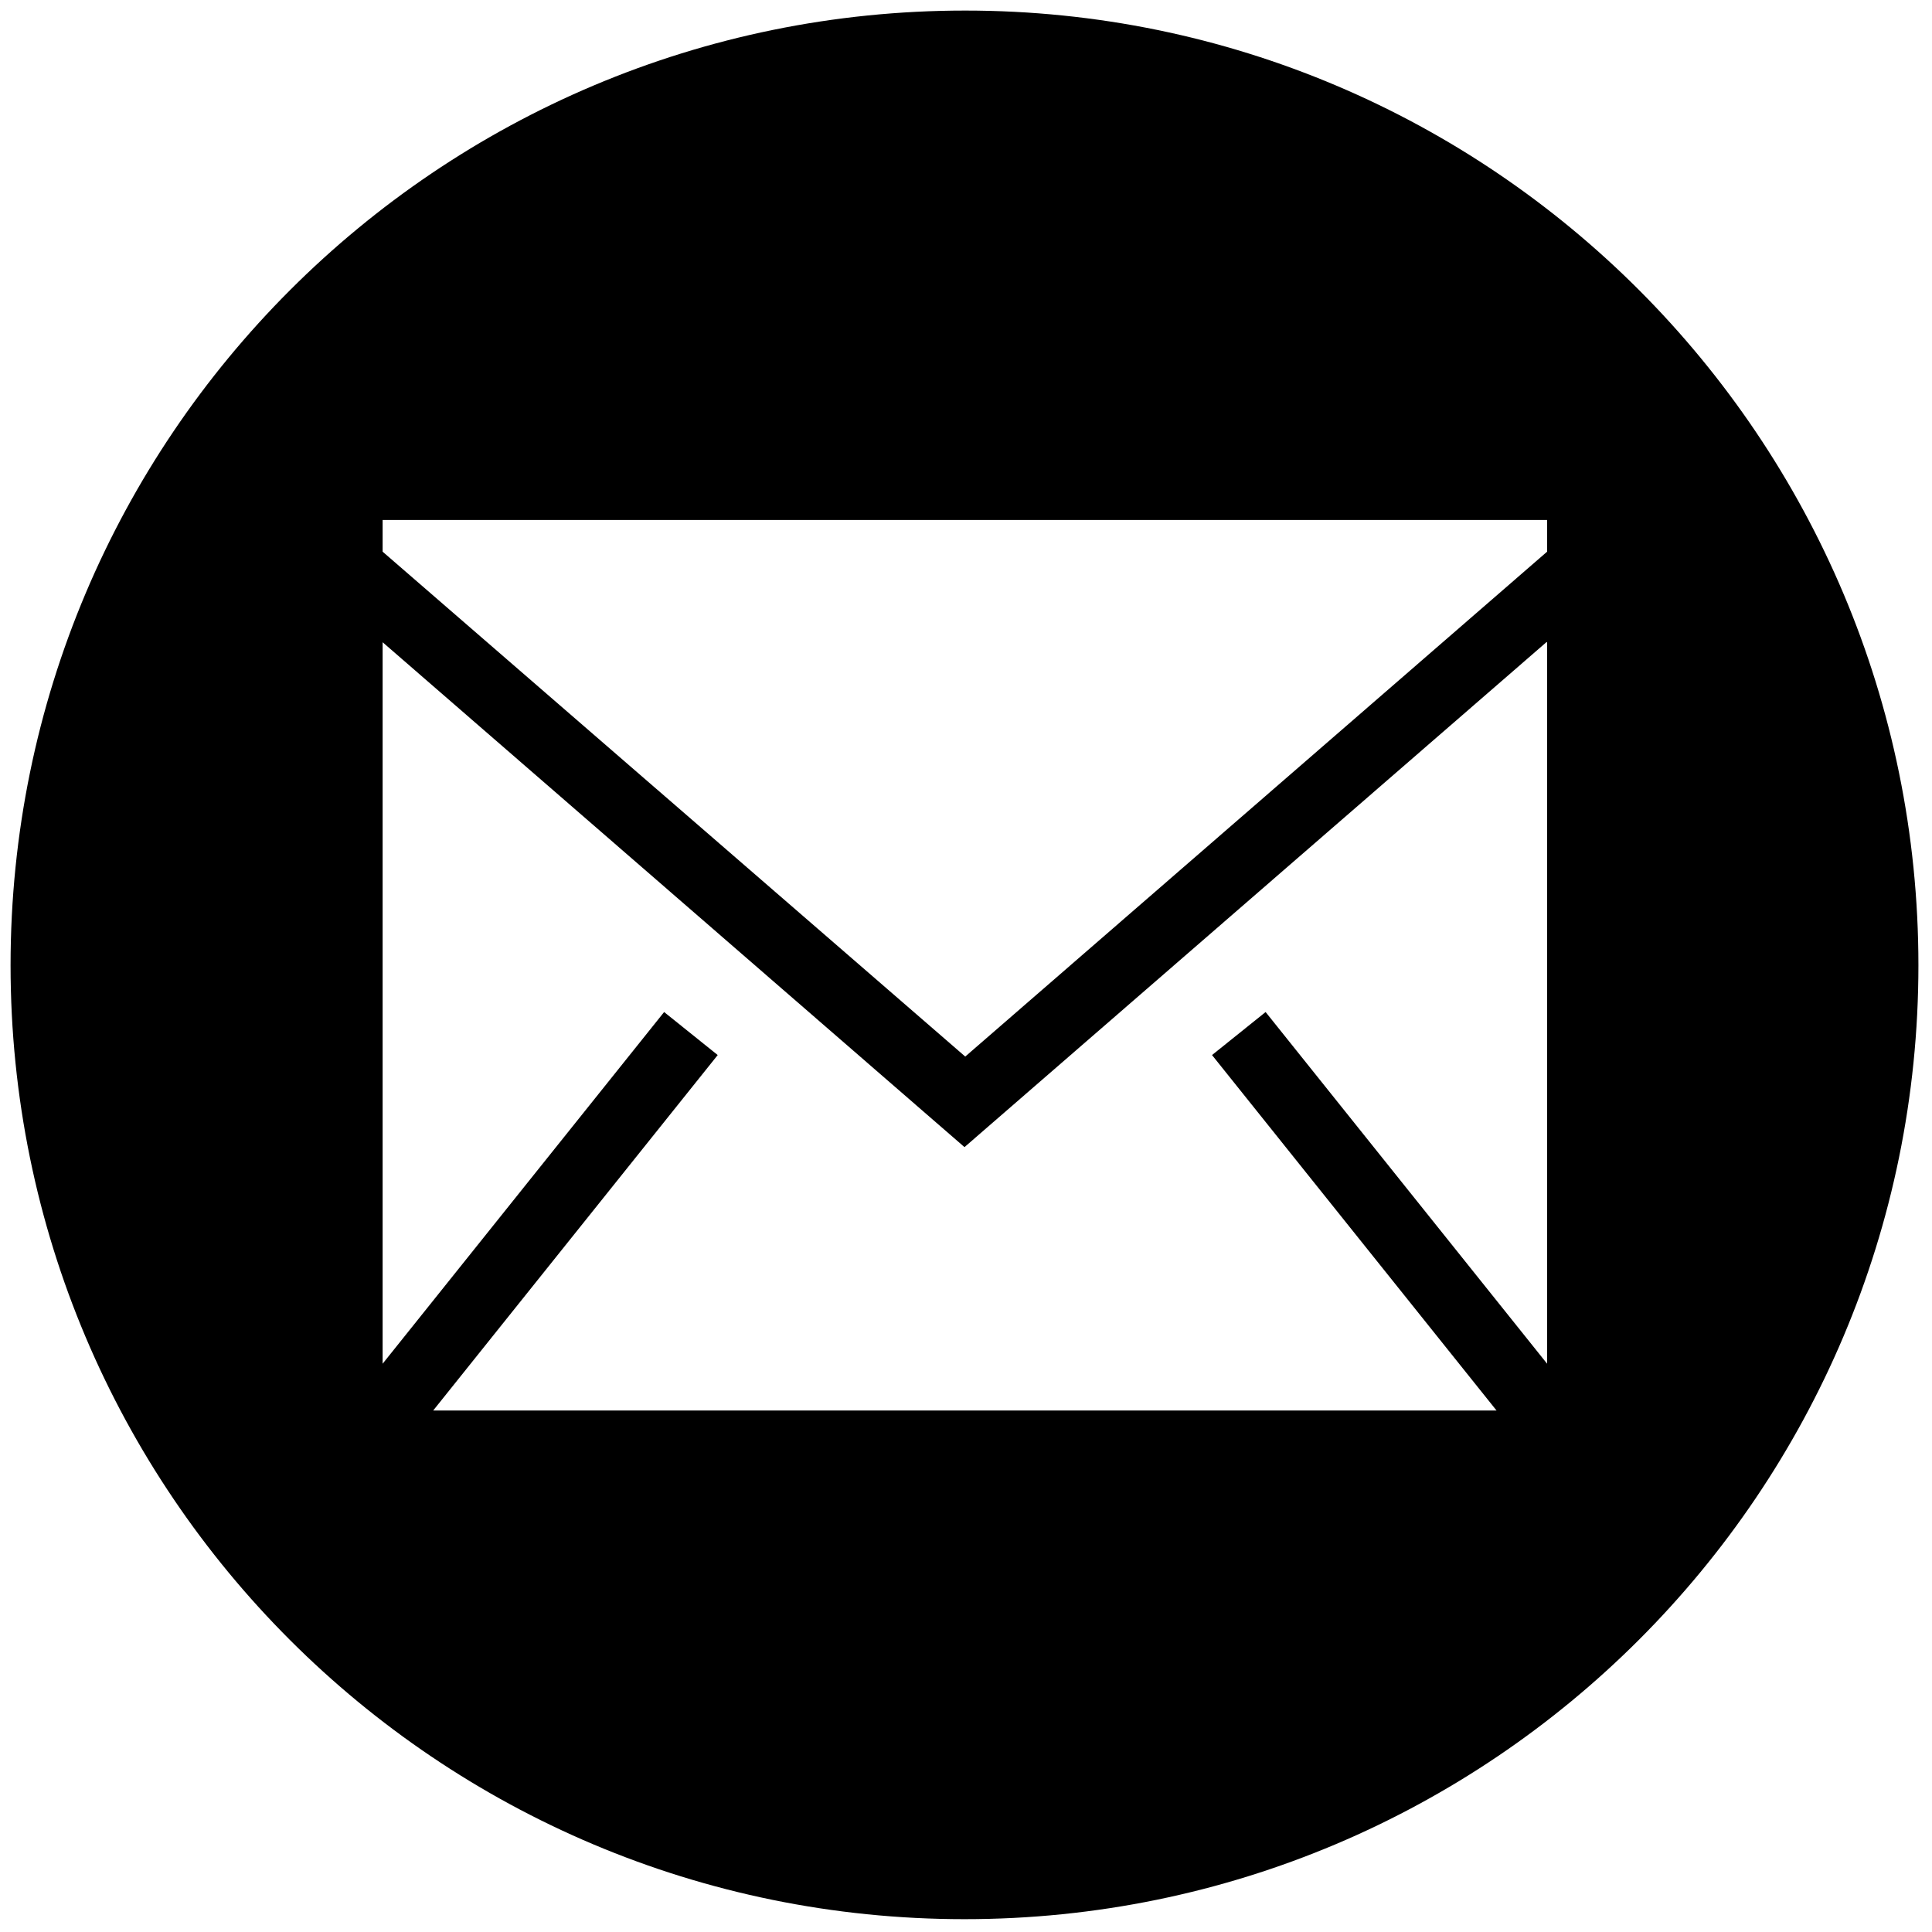
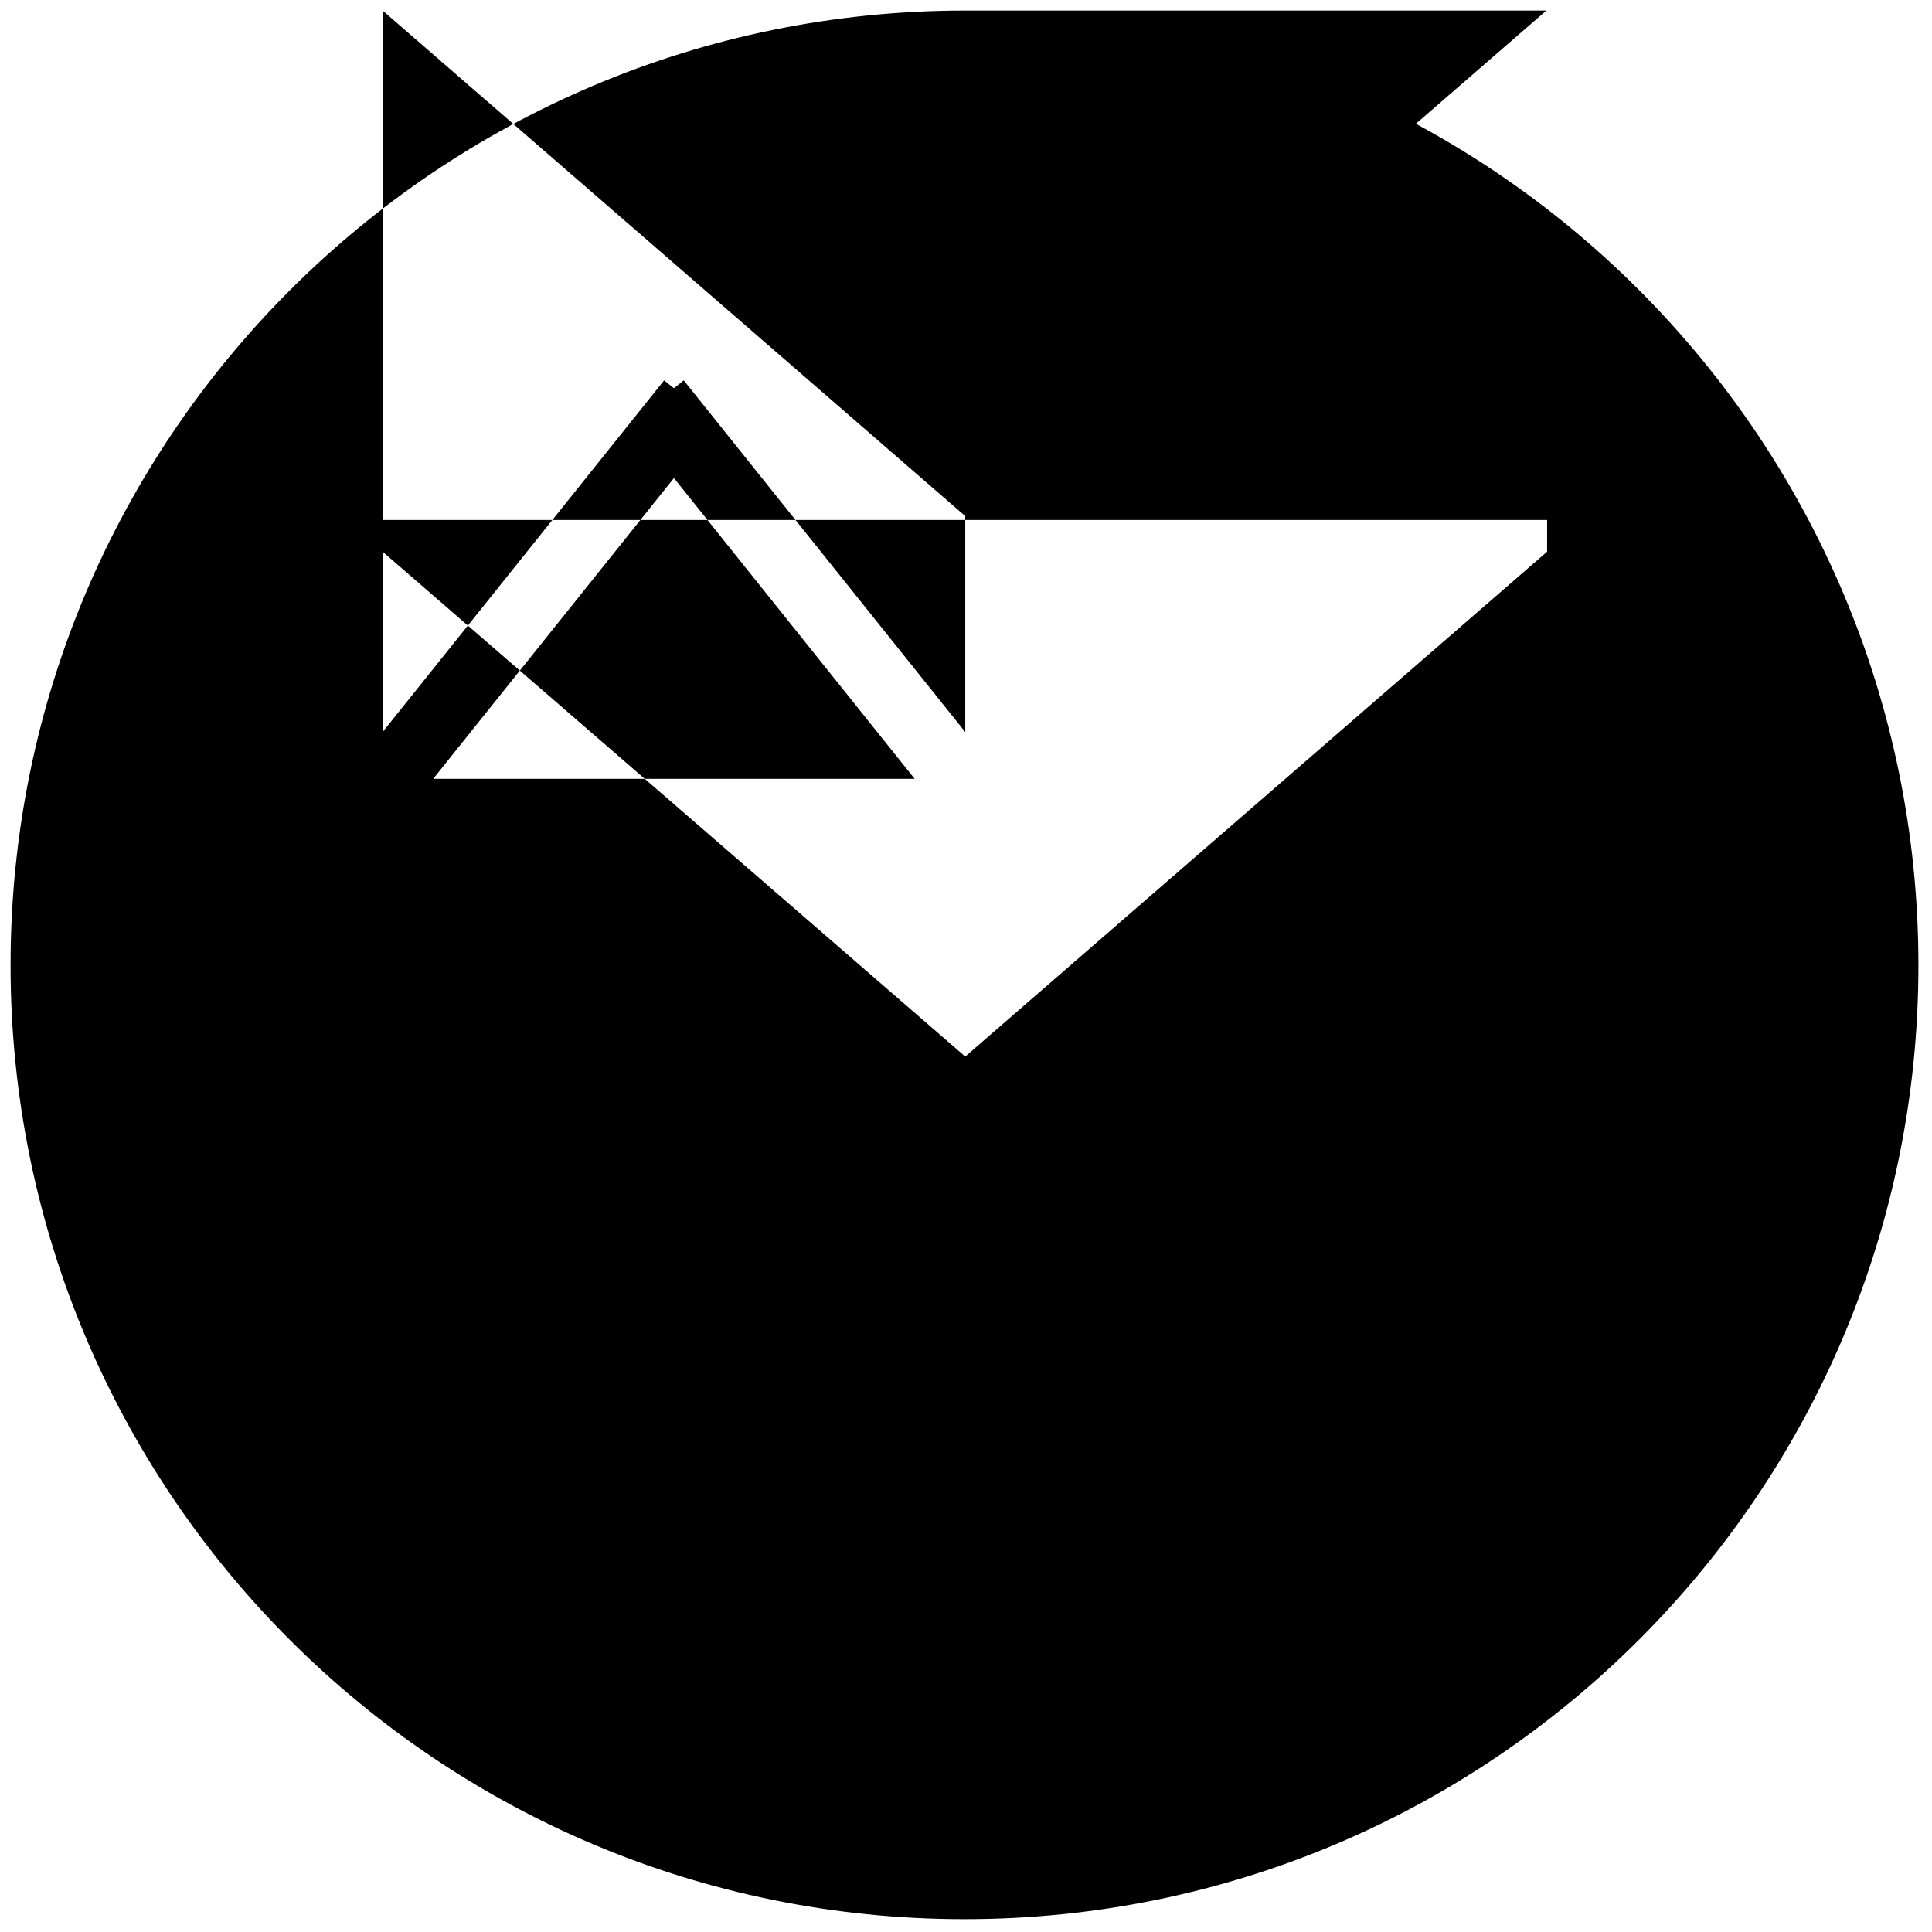
<svg xmlns="http://www.w3.org/2000/svg" version="1.1" viewBox="0 0 256 256">
  <g>
    <g id="Layer_1">
-       <path d="M127.9,1.4C58,1.4,1.4,58,1.4,127.9s56.6,126.4,126.4,126.4,126.4-56.6,126.4-126.4S197.7,1.4,127.9,1.4ZM205,85.1v95.6l-37.3-46.6-7.1,5.7,37.7,47.1H57.4l37.7-47.1-7.1-5.7-37.3,46.6v-95.6l77.1,66.9,77.1-66.9ZM205,68.9v4.2l-77.1,66.9L50.7,73.1v-4.2h154.3Z" />
+       <path d="M127.9,1.4C58,1.4,1.4,58,1.4,127.9s56.6,126.4,126.4,126.4,126.4-56.6,126.4-126.4S197.7,1.4,127.9,1.4Zv95.6l-37.3-46.6-7.1,5.7,37.7,47.1H57.4l37.7-47.1-7.1-5.7-37.3,46.6v-95.6l77.1,66.9,77.1-66.9ZM205,68.9v4.2l-77.1,66.9L50.7,73.1v-4.2h154.3Z" />
    </g>
  </g>
</svg>